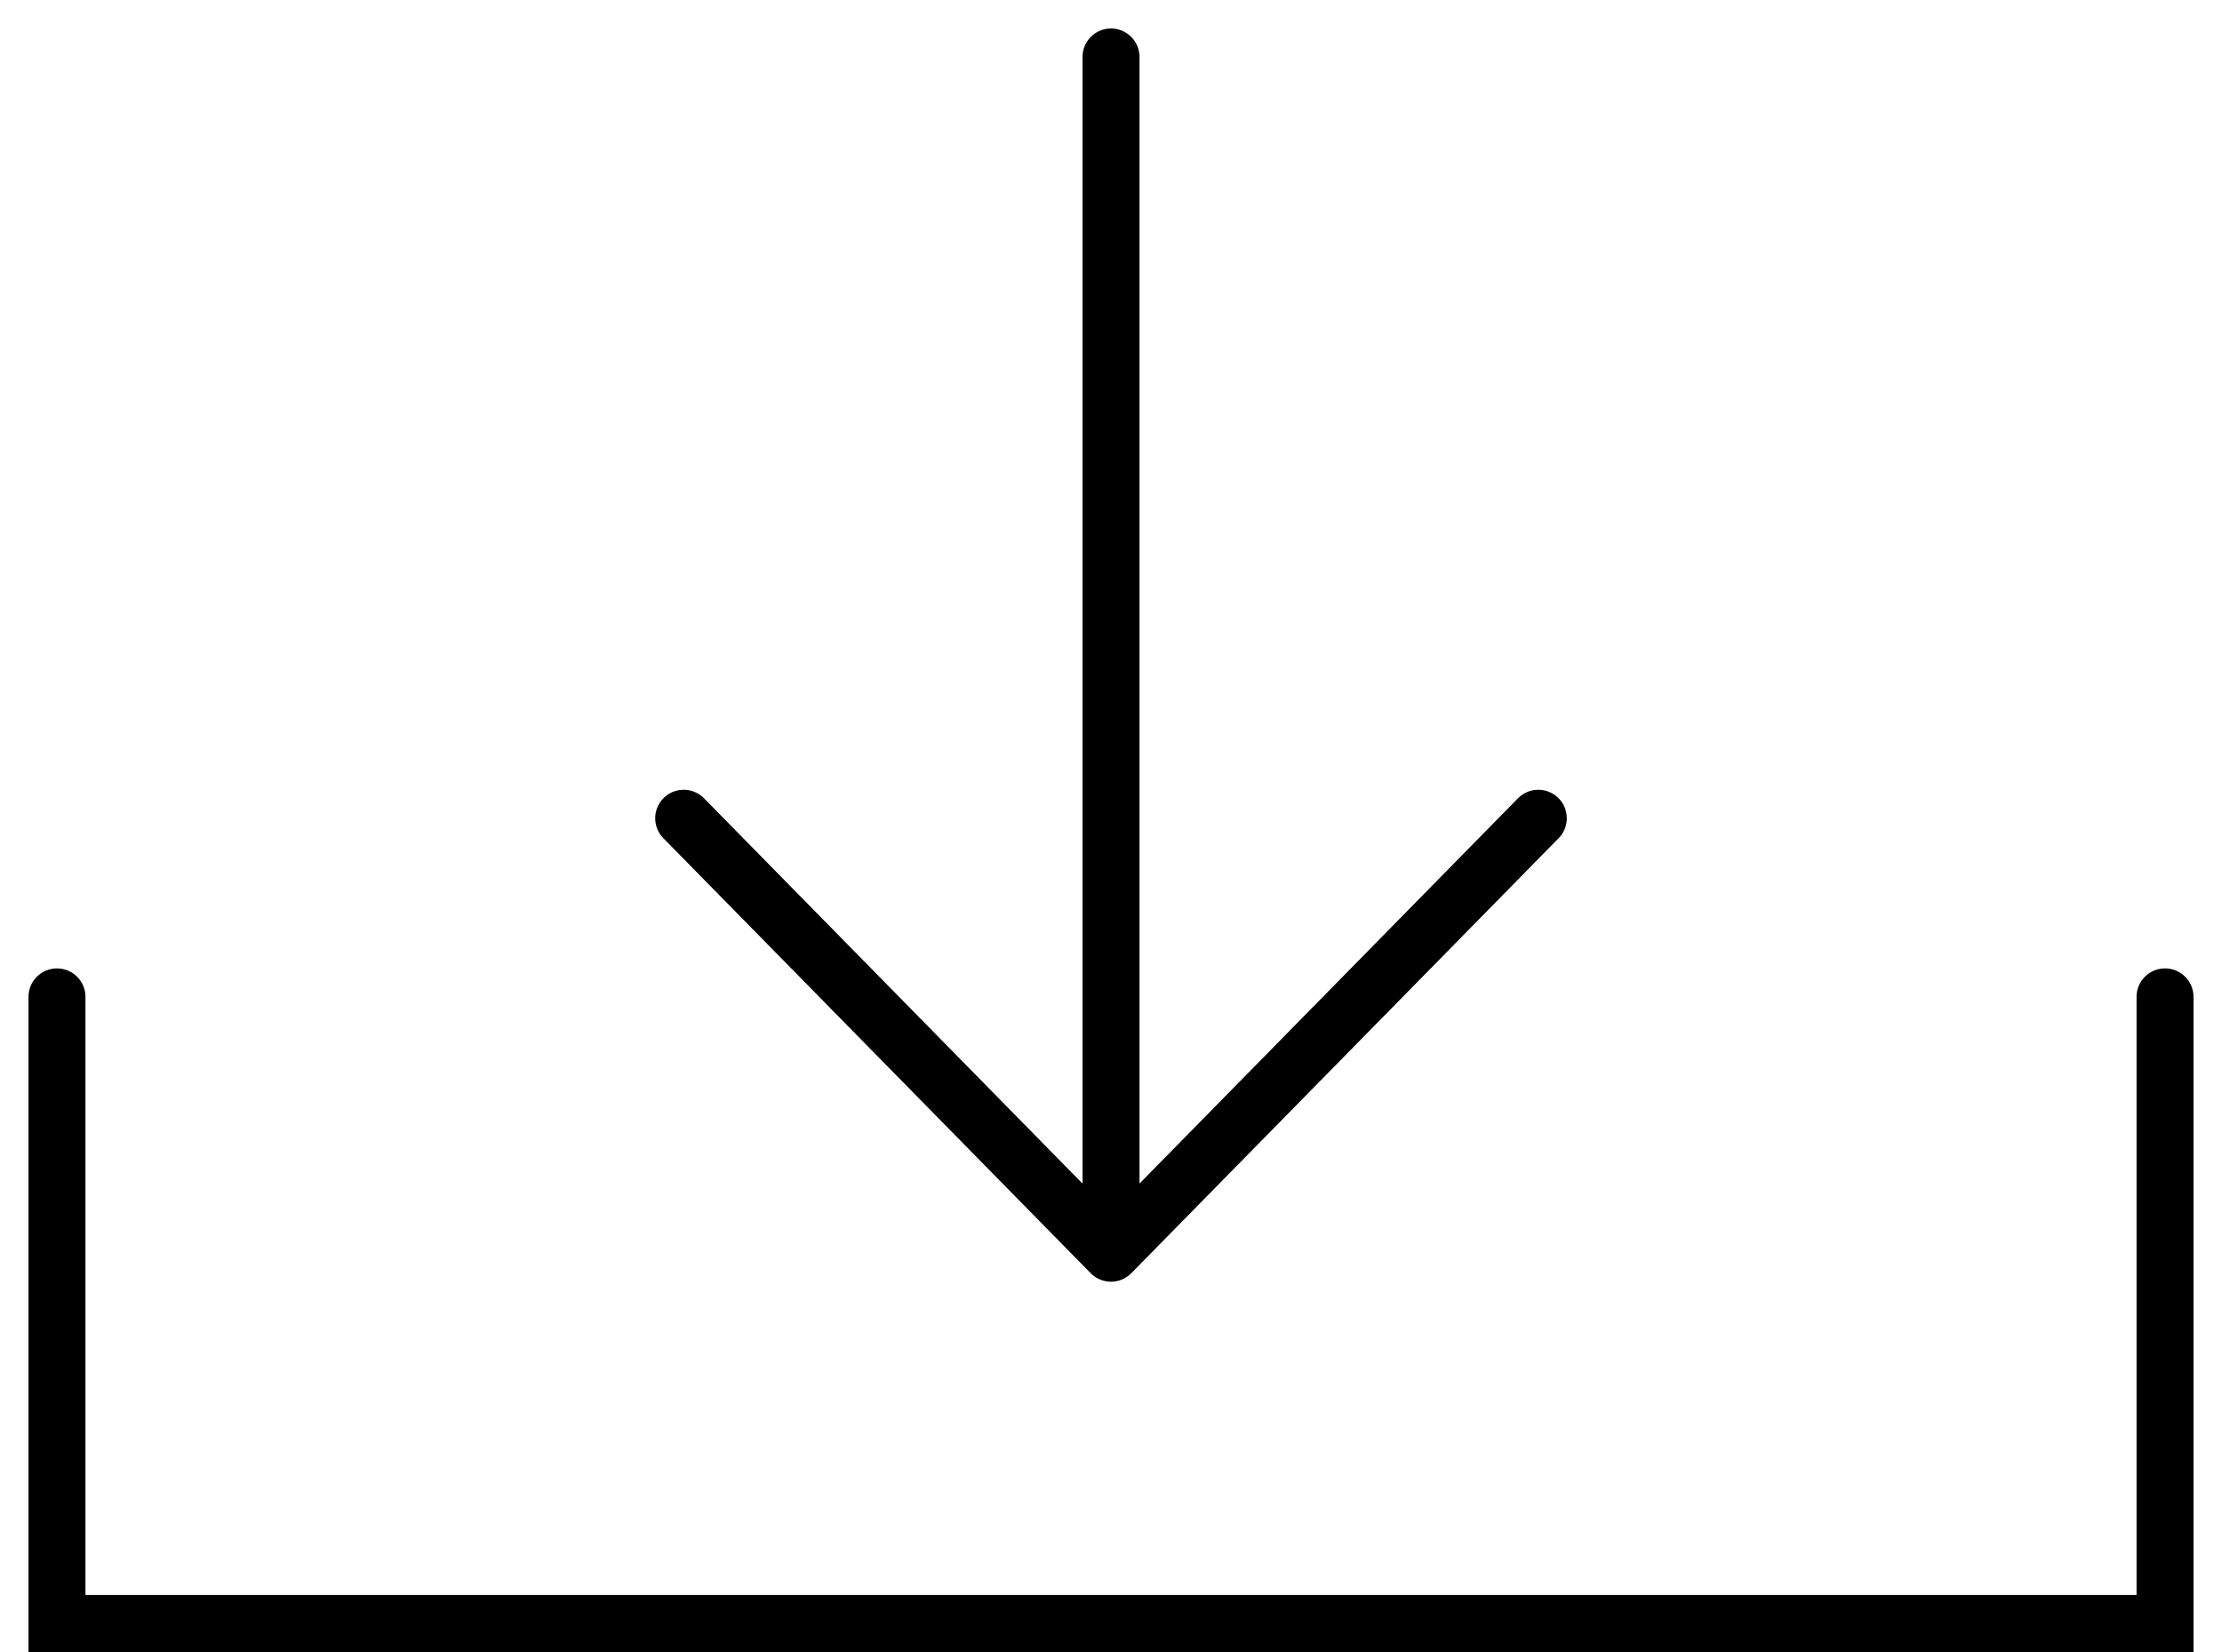
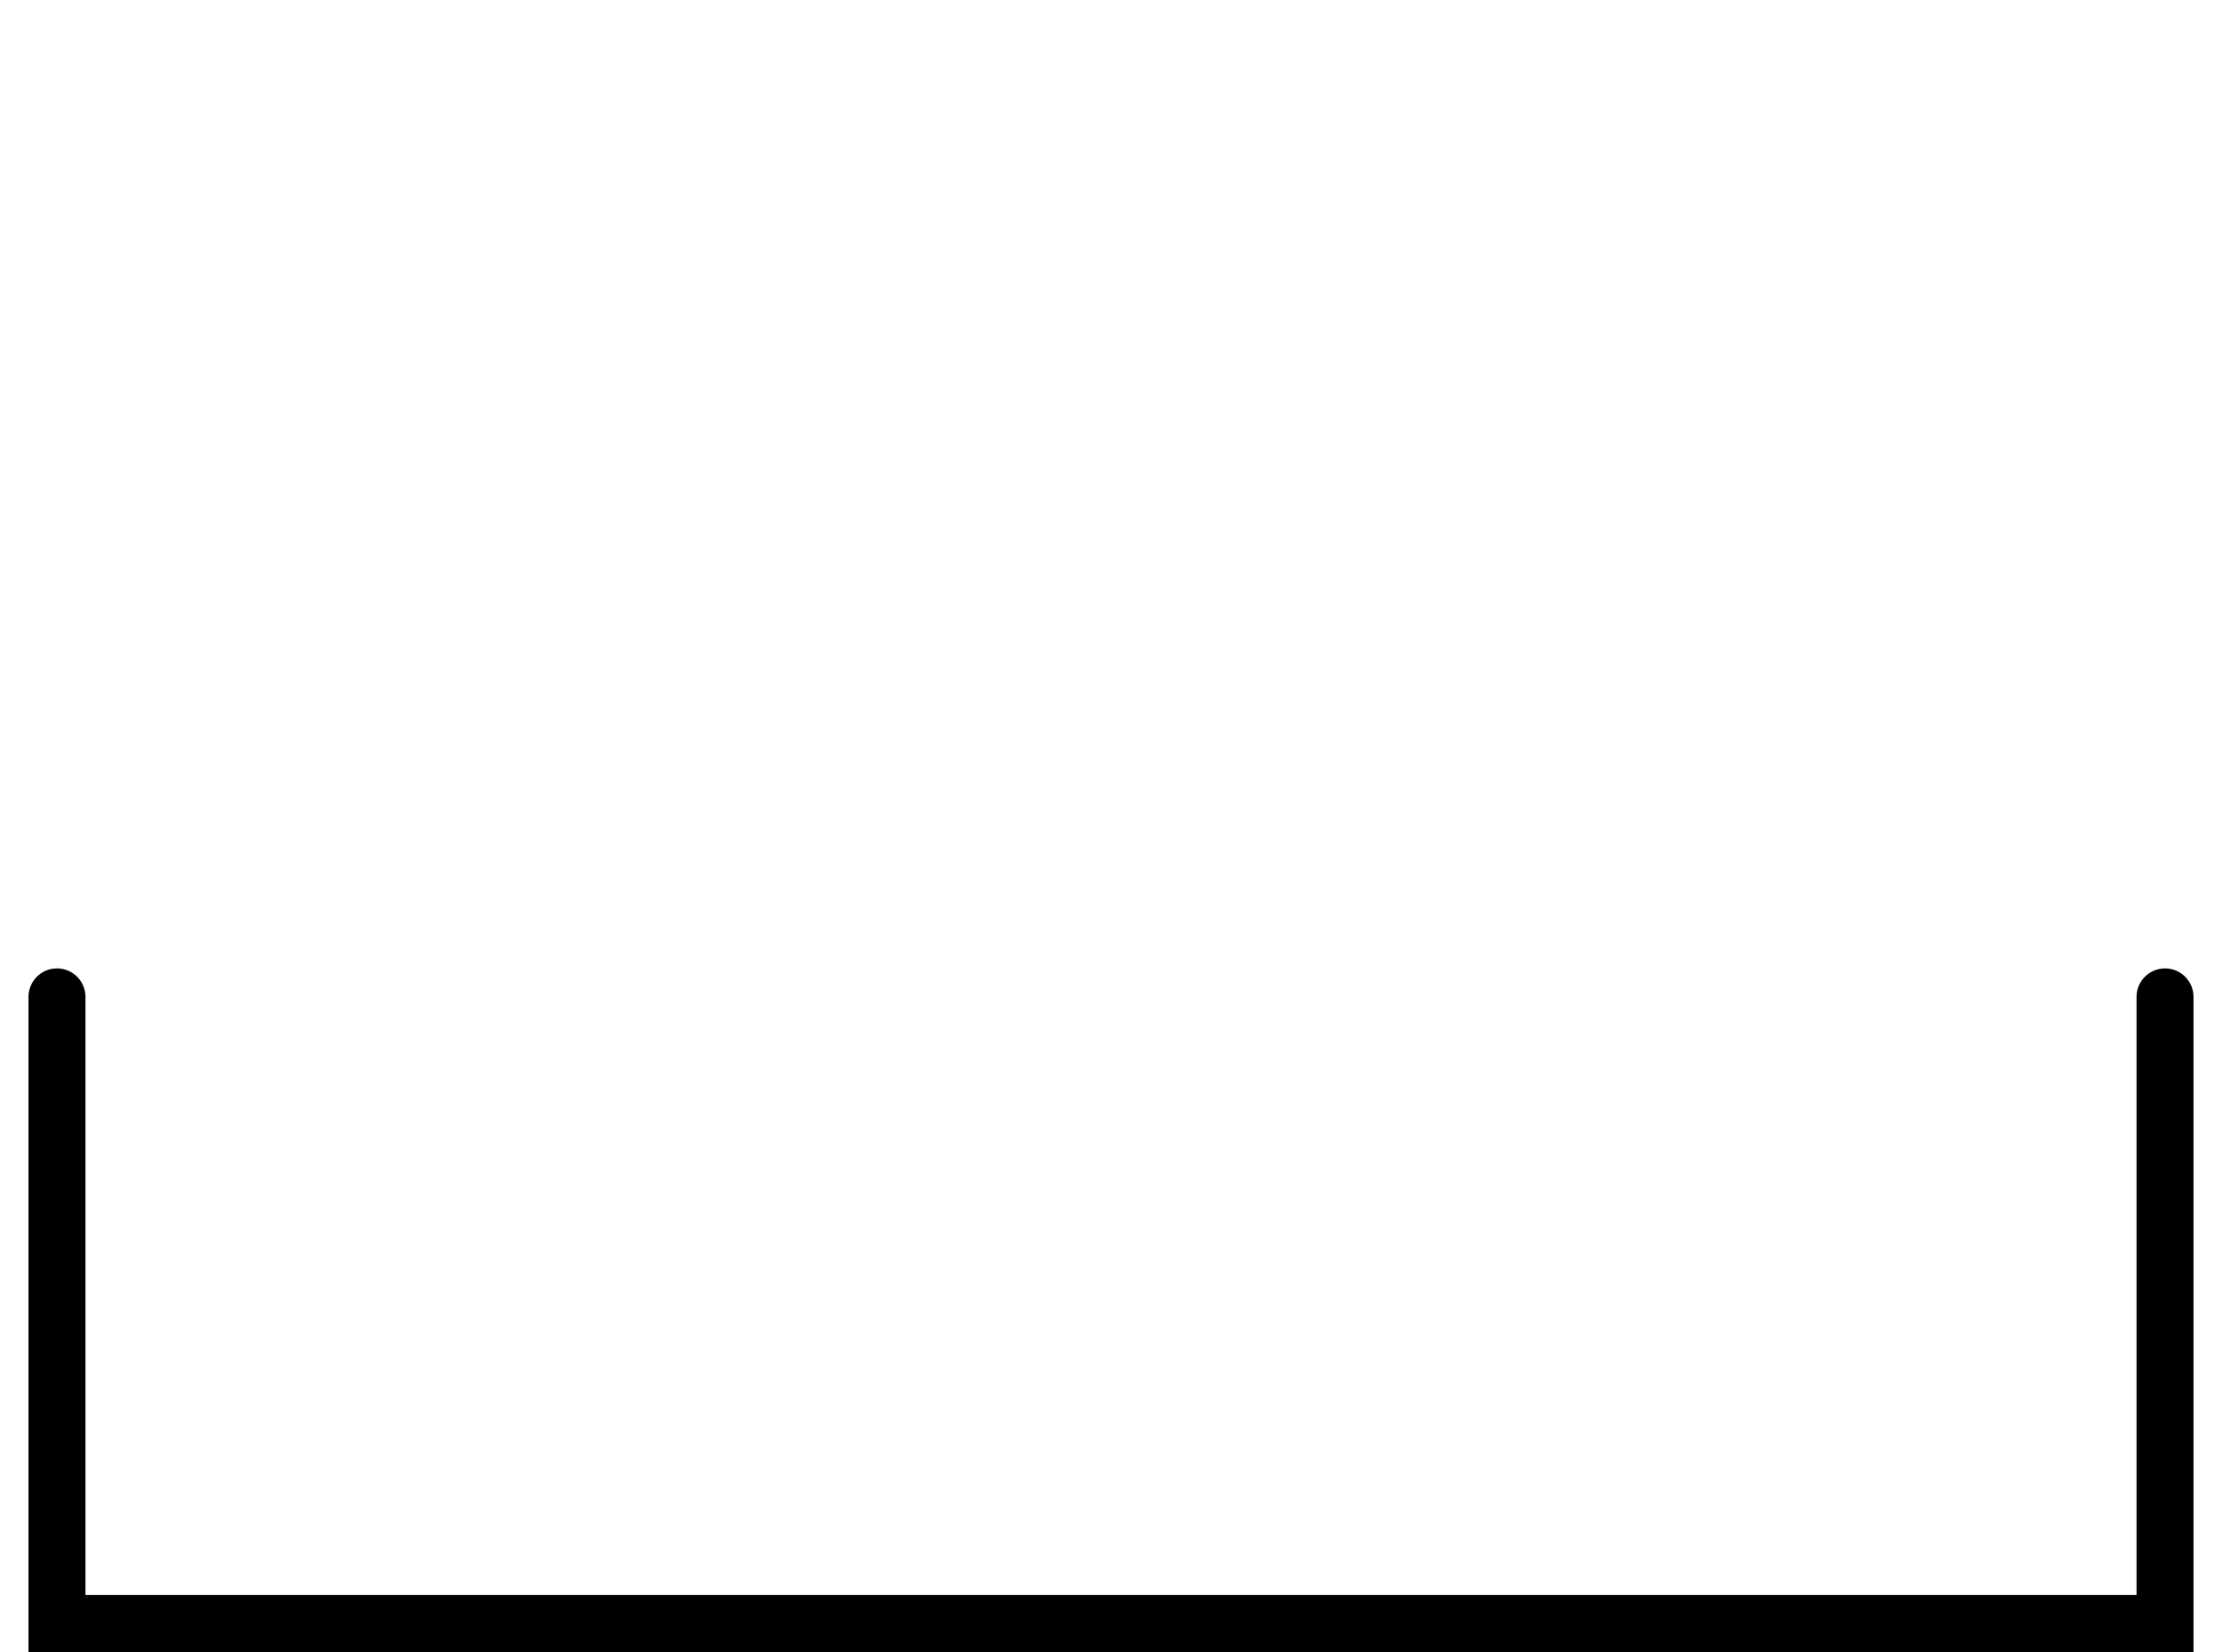
<svg xmlns="http://www.w3.org/2000/svg" width="39" height="29" viewBox="0 0 39 29" fill="none">
-   <path d="M12 14.364L19.5 22M19.5 22L27 14.364M19.5 22L19.5 1" stroke="black" stroke-linecap="round" />
  <path d="M1 17.5V28.5H38V17.5" stroke="black" stroke-linecap="round" />
</svg>